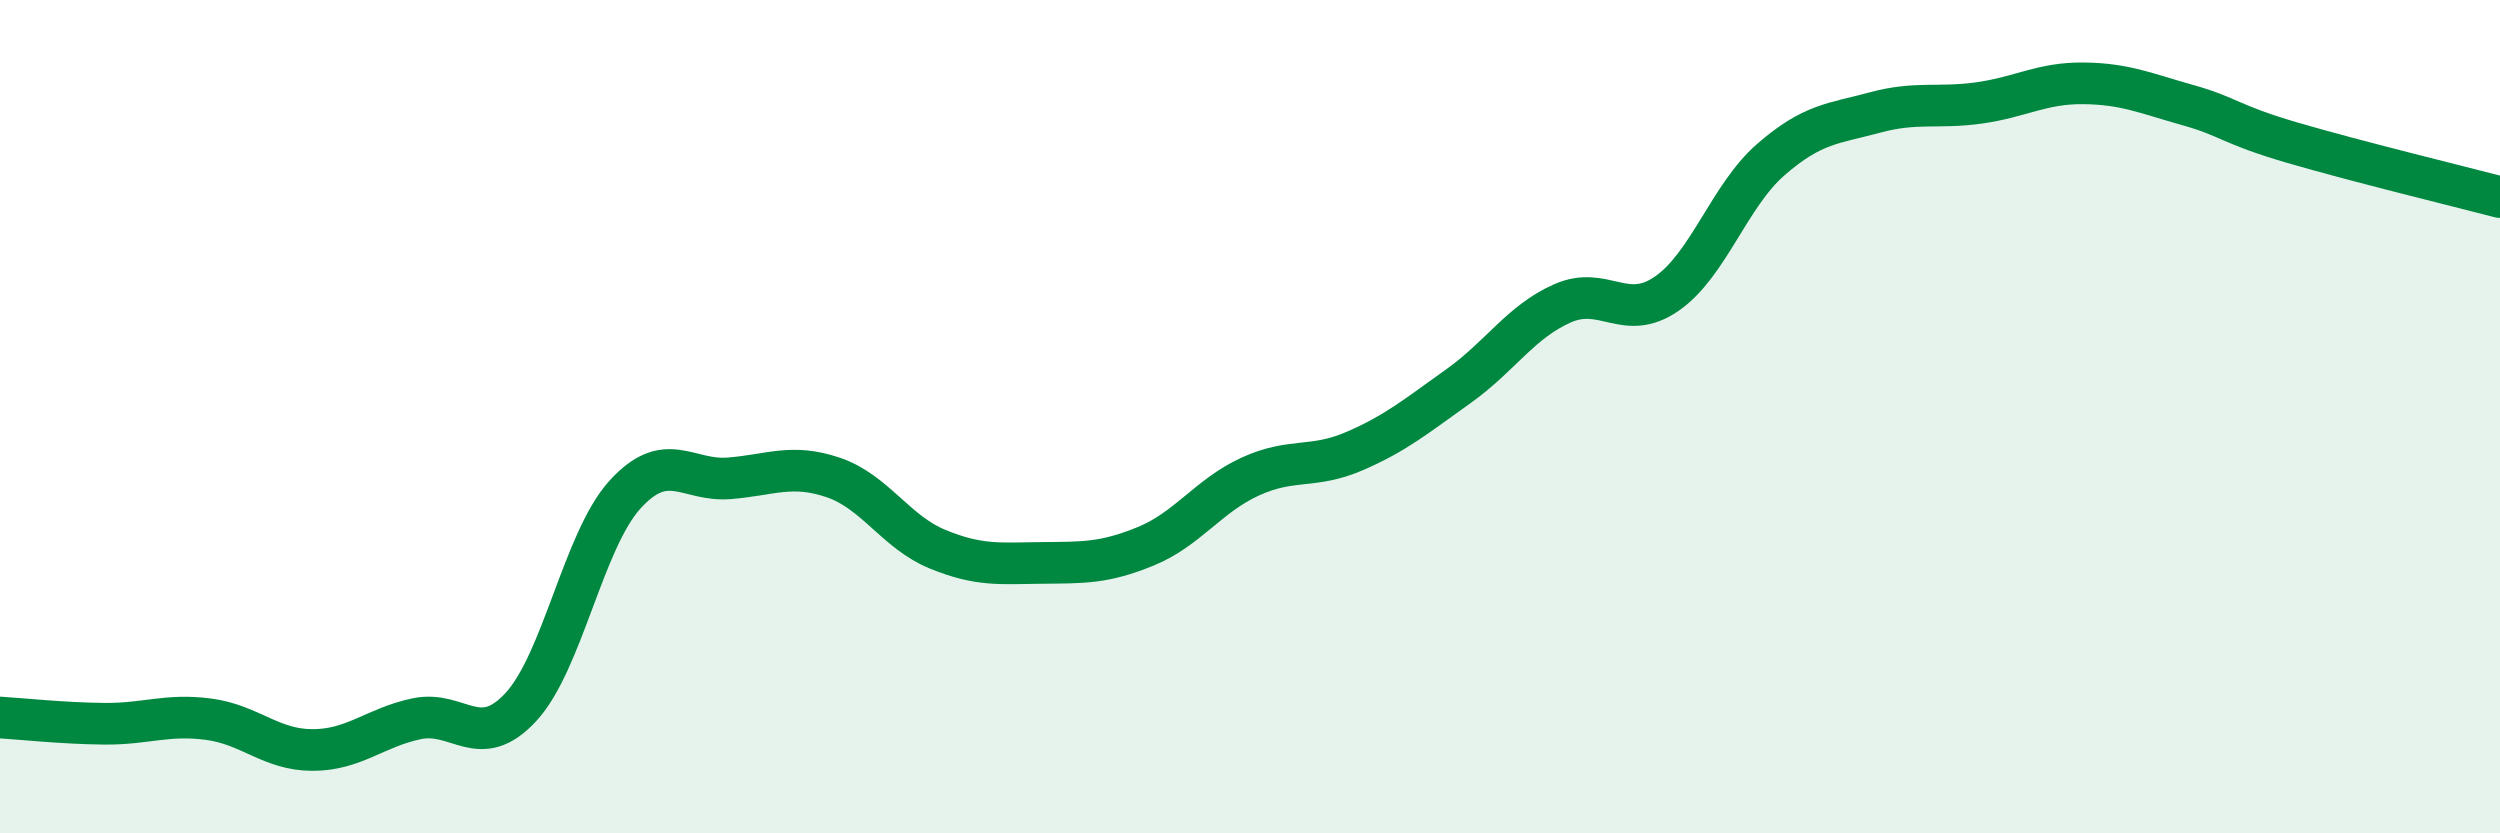
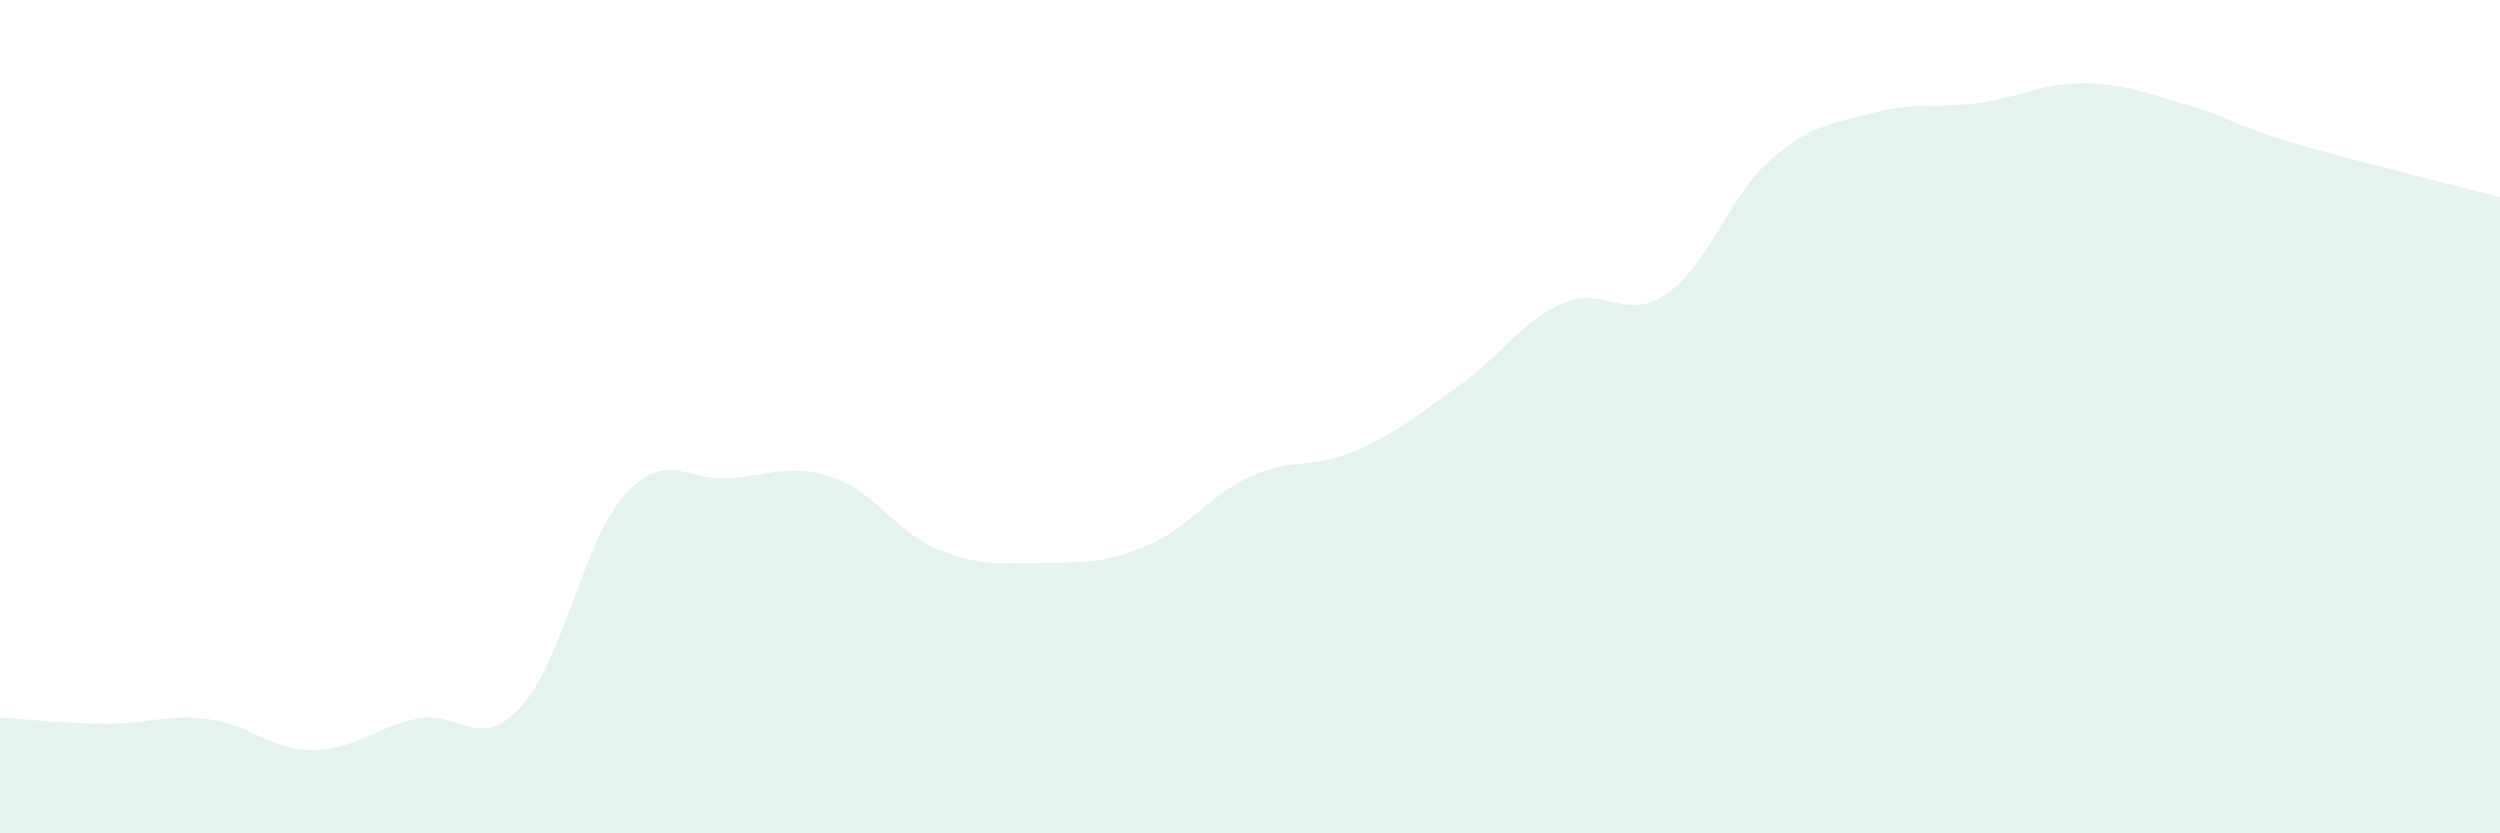
<svg xmlns="http://www.w3.org/2000/svg" width="60" height="20" viewBox="0 0 60 20">
  <path d="M 0,17.22 C 0.5,17.25 1.5,17.36 2.5,17.37 C 3.5,17.38 4,17.13 5,17.26 C 6,17.39 6.5,18 7.5,18 C 8.5,18 9,17.46 10,17.25 C 11,17.04 11.5,18.05 12.5,16.97 C 13.5,15.89 14,12.97 15,11.87 C 16,10.77 16.5,11.56 17.5,11.48 C 18.5,11.4 19,11.12 20,11.46 C 21,11.8 21.5,12.77 22.5,13.18 C 23.5,13.59 24,13.52 25,13.51 C 26,13.5 26.5,13.52 27.5,13.11 C 28.5,12.7 29,11.9 30,11.44 C 31,10.98 31.5,11.26 32.5,10.83 C 33.5,10.4 34,9.98 35,9.27 C 36,8.56 36.5,7.72 37.5,7.28 C 38.5,6.84 39,7.74 40,7.05 C 41,6.36 41.5,4.7 42.5,3.83 C 43.5,2.96 44,2.97 45,2.7 C 46,2.43 46.5,2.61 47.5,2.47 C 48.5,2.33 49,1.99 50,2 C 51,2.01 51.5,2.24 52.5,2.52 C 53.5,2.8 53.5,2.98 55,3.42 C 56.5,3.86 59,4.47 60,4.73L60 20L0 20Z" fill="#008740" opacity="0.1" stroke-linecap="round" stroke-linejoin="round" />
-   <path d="M 0,17.22 C 0.5,17.25 1.5,17.36 2.5,17.37 C 3.5,17.38 4,17.13 5,17.26 C 6,17.39 6.5,18 7.5,18 C 8.5,18 9,17.46 10,17.25 C 11,17.04 11.5,18.05 12.5,16.97 C 13.5,15.89 14,12.97 15,11.87 C 16,10.77 16.5,11.56 17.5,11.48 C 18.5,11.4 19,11.12 20,11.46 C 21,11.8 21.5,12.77 22.5,13.18 C 23.5,13.59 24,13.52 25,13.51 C 26,13.5 26.5,13.52 27.5,13.11 C 28.5,12.7 29,11.9 30,11.44 C 31,10.98 31.5,11.26 32.5,10.83 C 33.5,10.4 34,9.98 35,9.27 C 36,8.56 36.5,7.72 37.5,7.28 C 38.5,6.84 39,7.74 40,7.05 C 41,6.36 41.5,4.7 42.5,3.83 C 43.5,2.96 44,2.97 45,2.7 C 46,2.43 46.5,2.61 47.5,2.47 C 48.5,2.33 49,1.99 50,2 C 51,2.01 51.5,2.24 52.5,2.52 C 53.5,2.8 53.5,2.98 55,3.42 C 56.5,3.86 59,4.47 60,4.73" stroke="#008740" stroke-width="1" fill="none" stroke-linecap="round" stroke-linejoin="round" />
</svg>